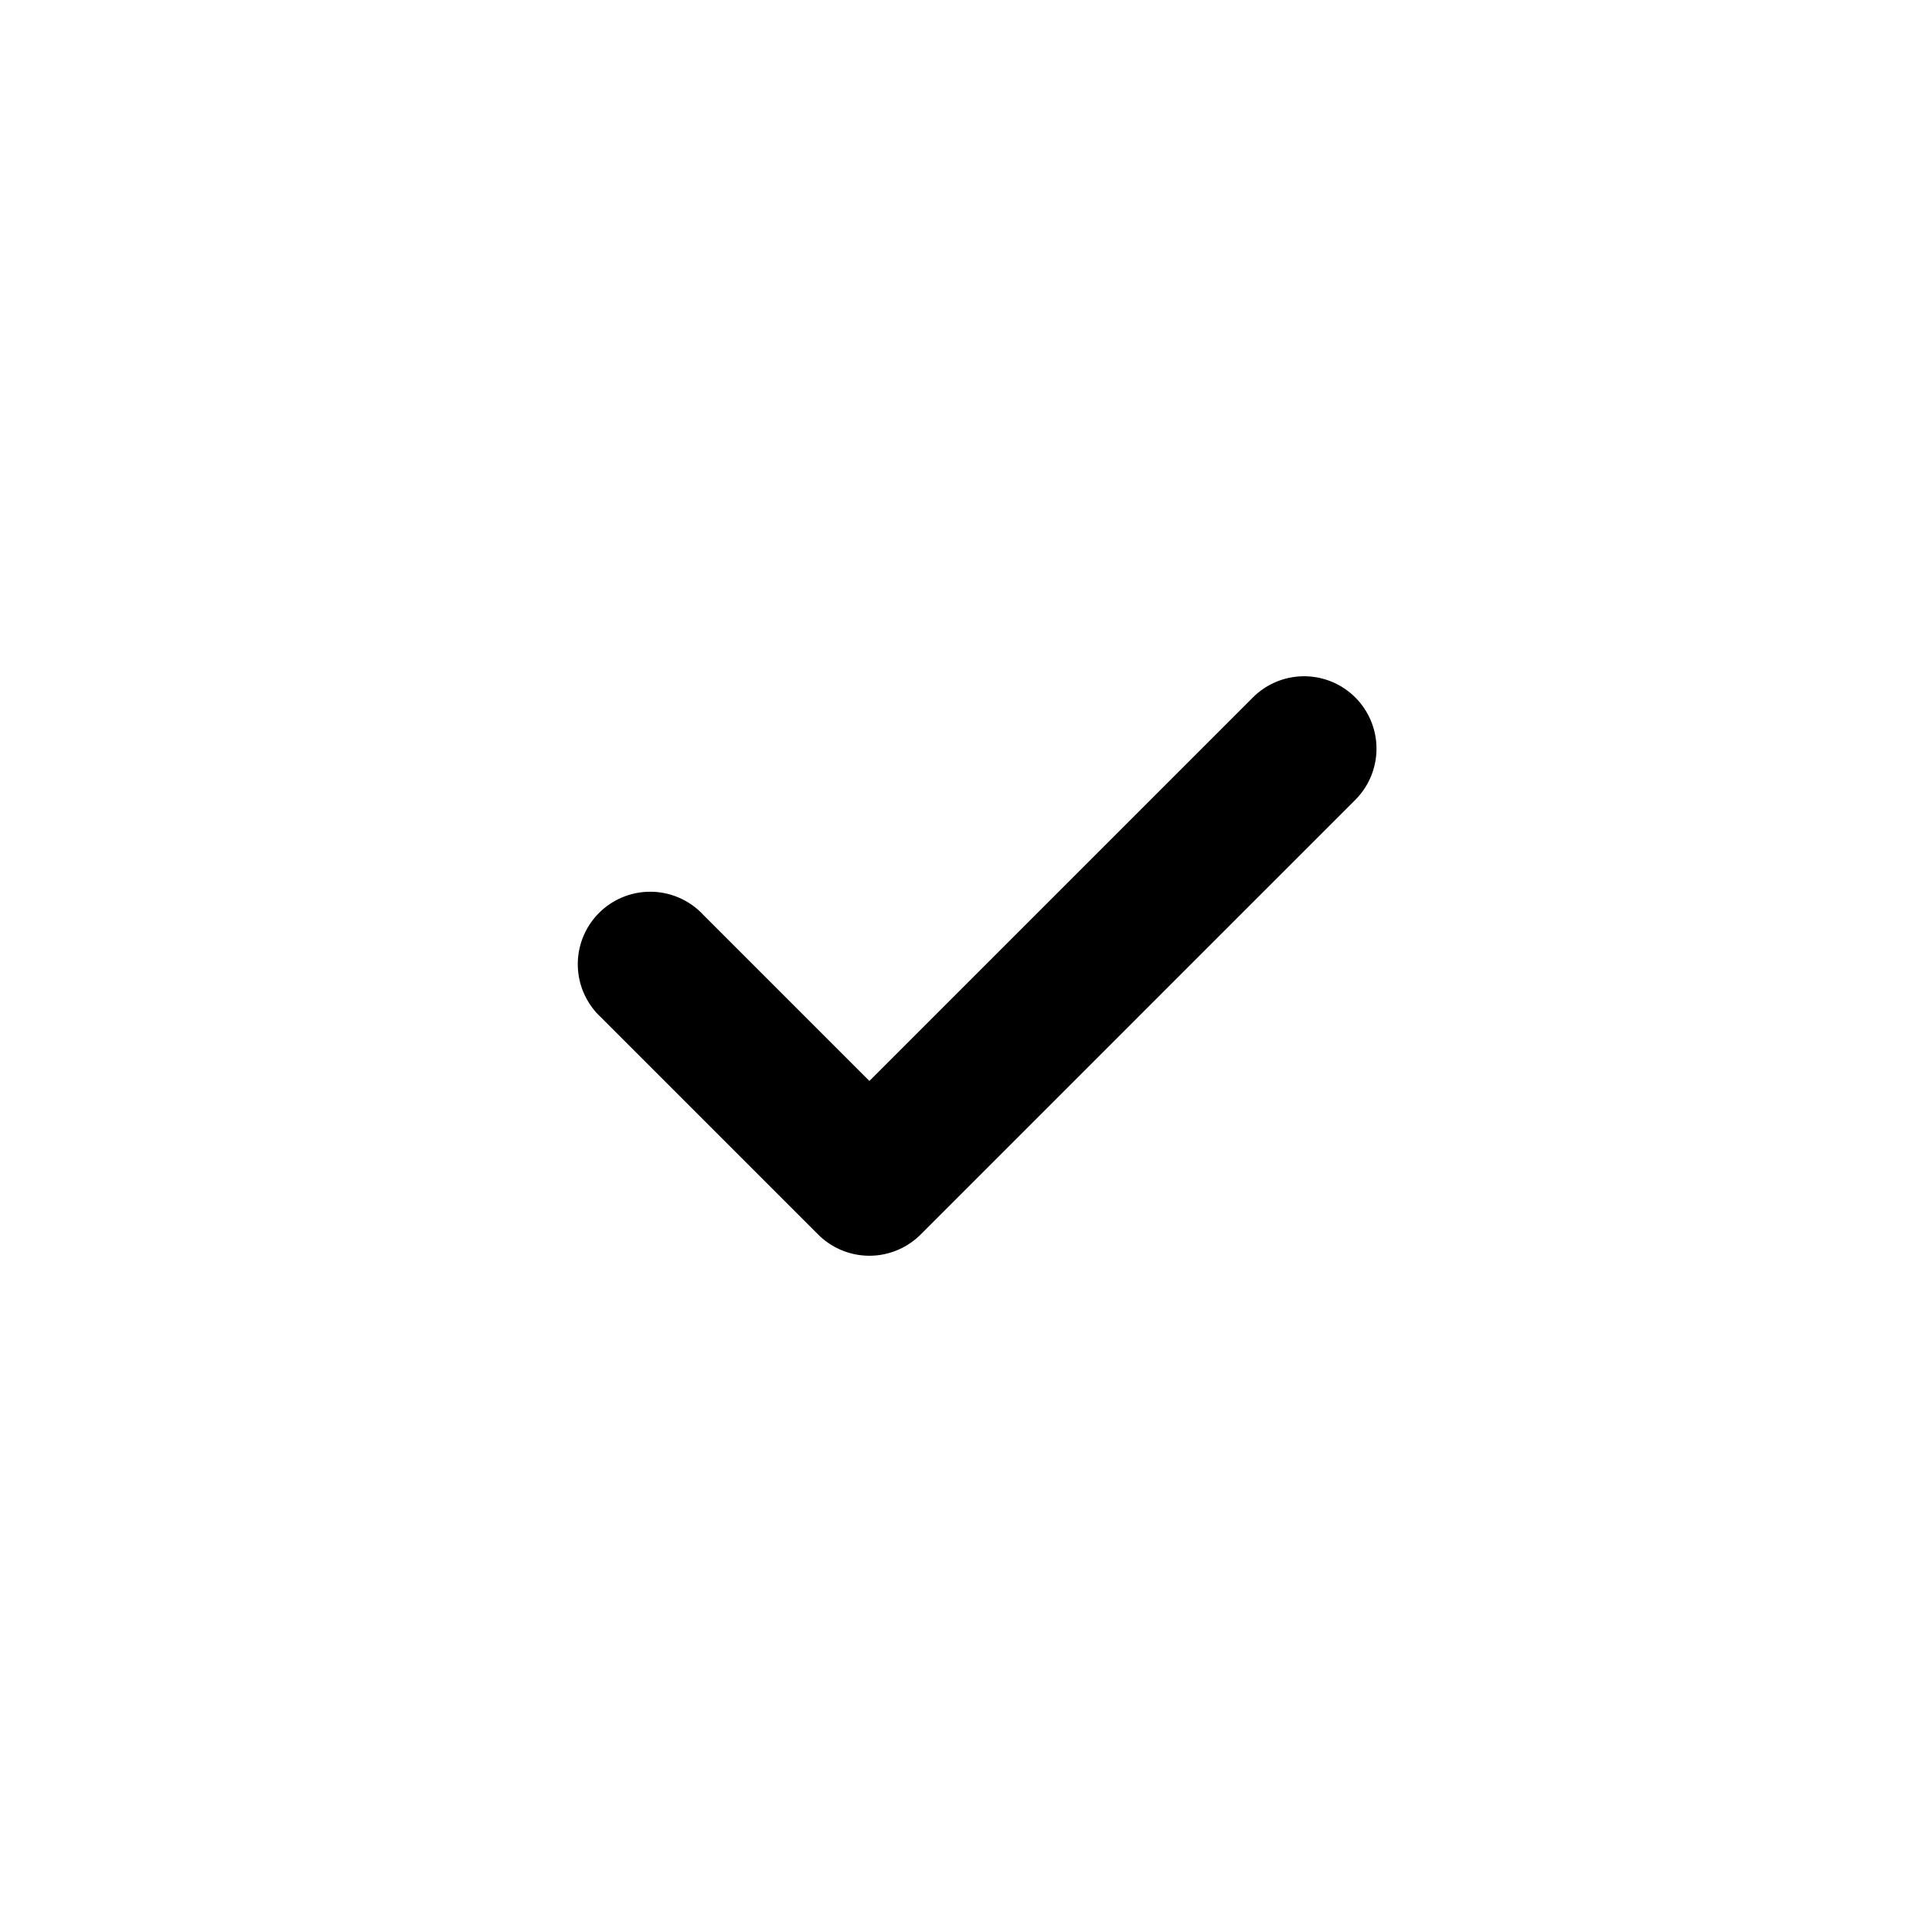
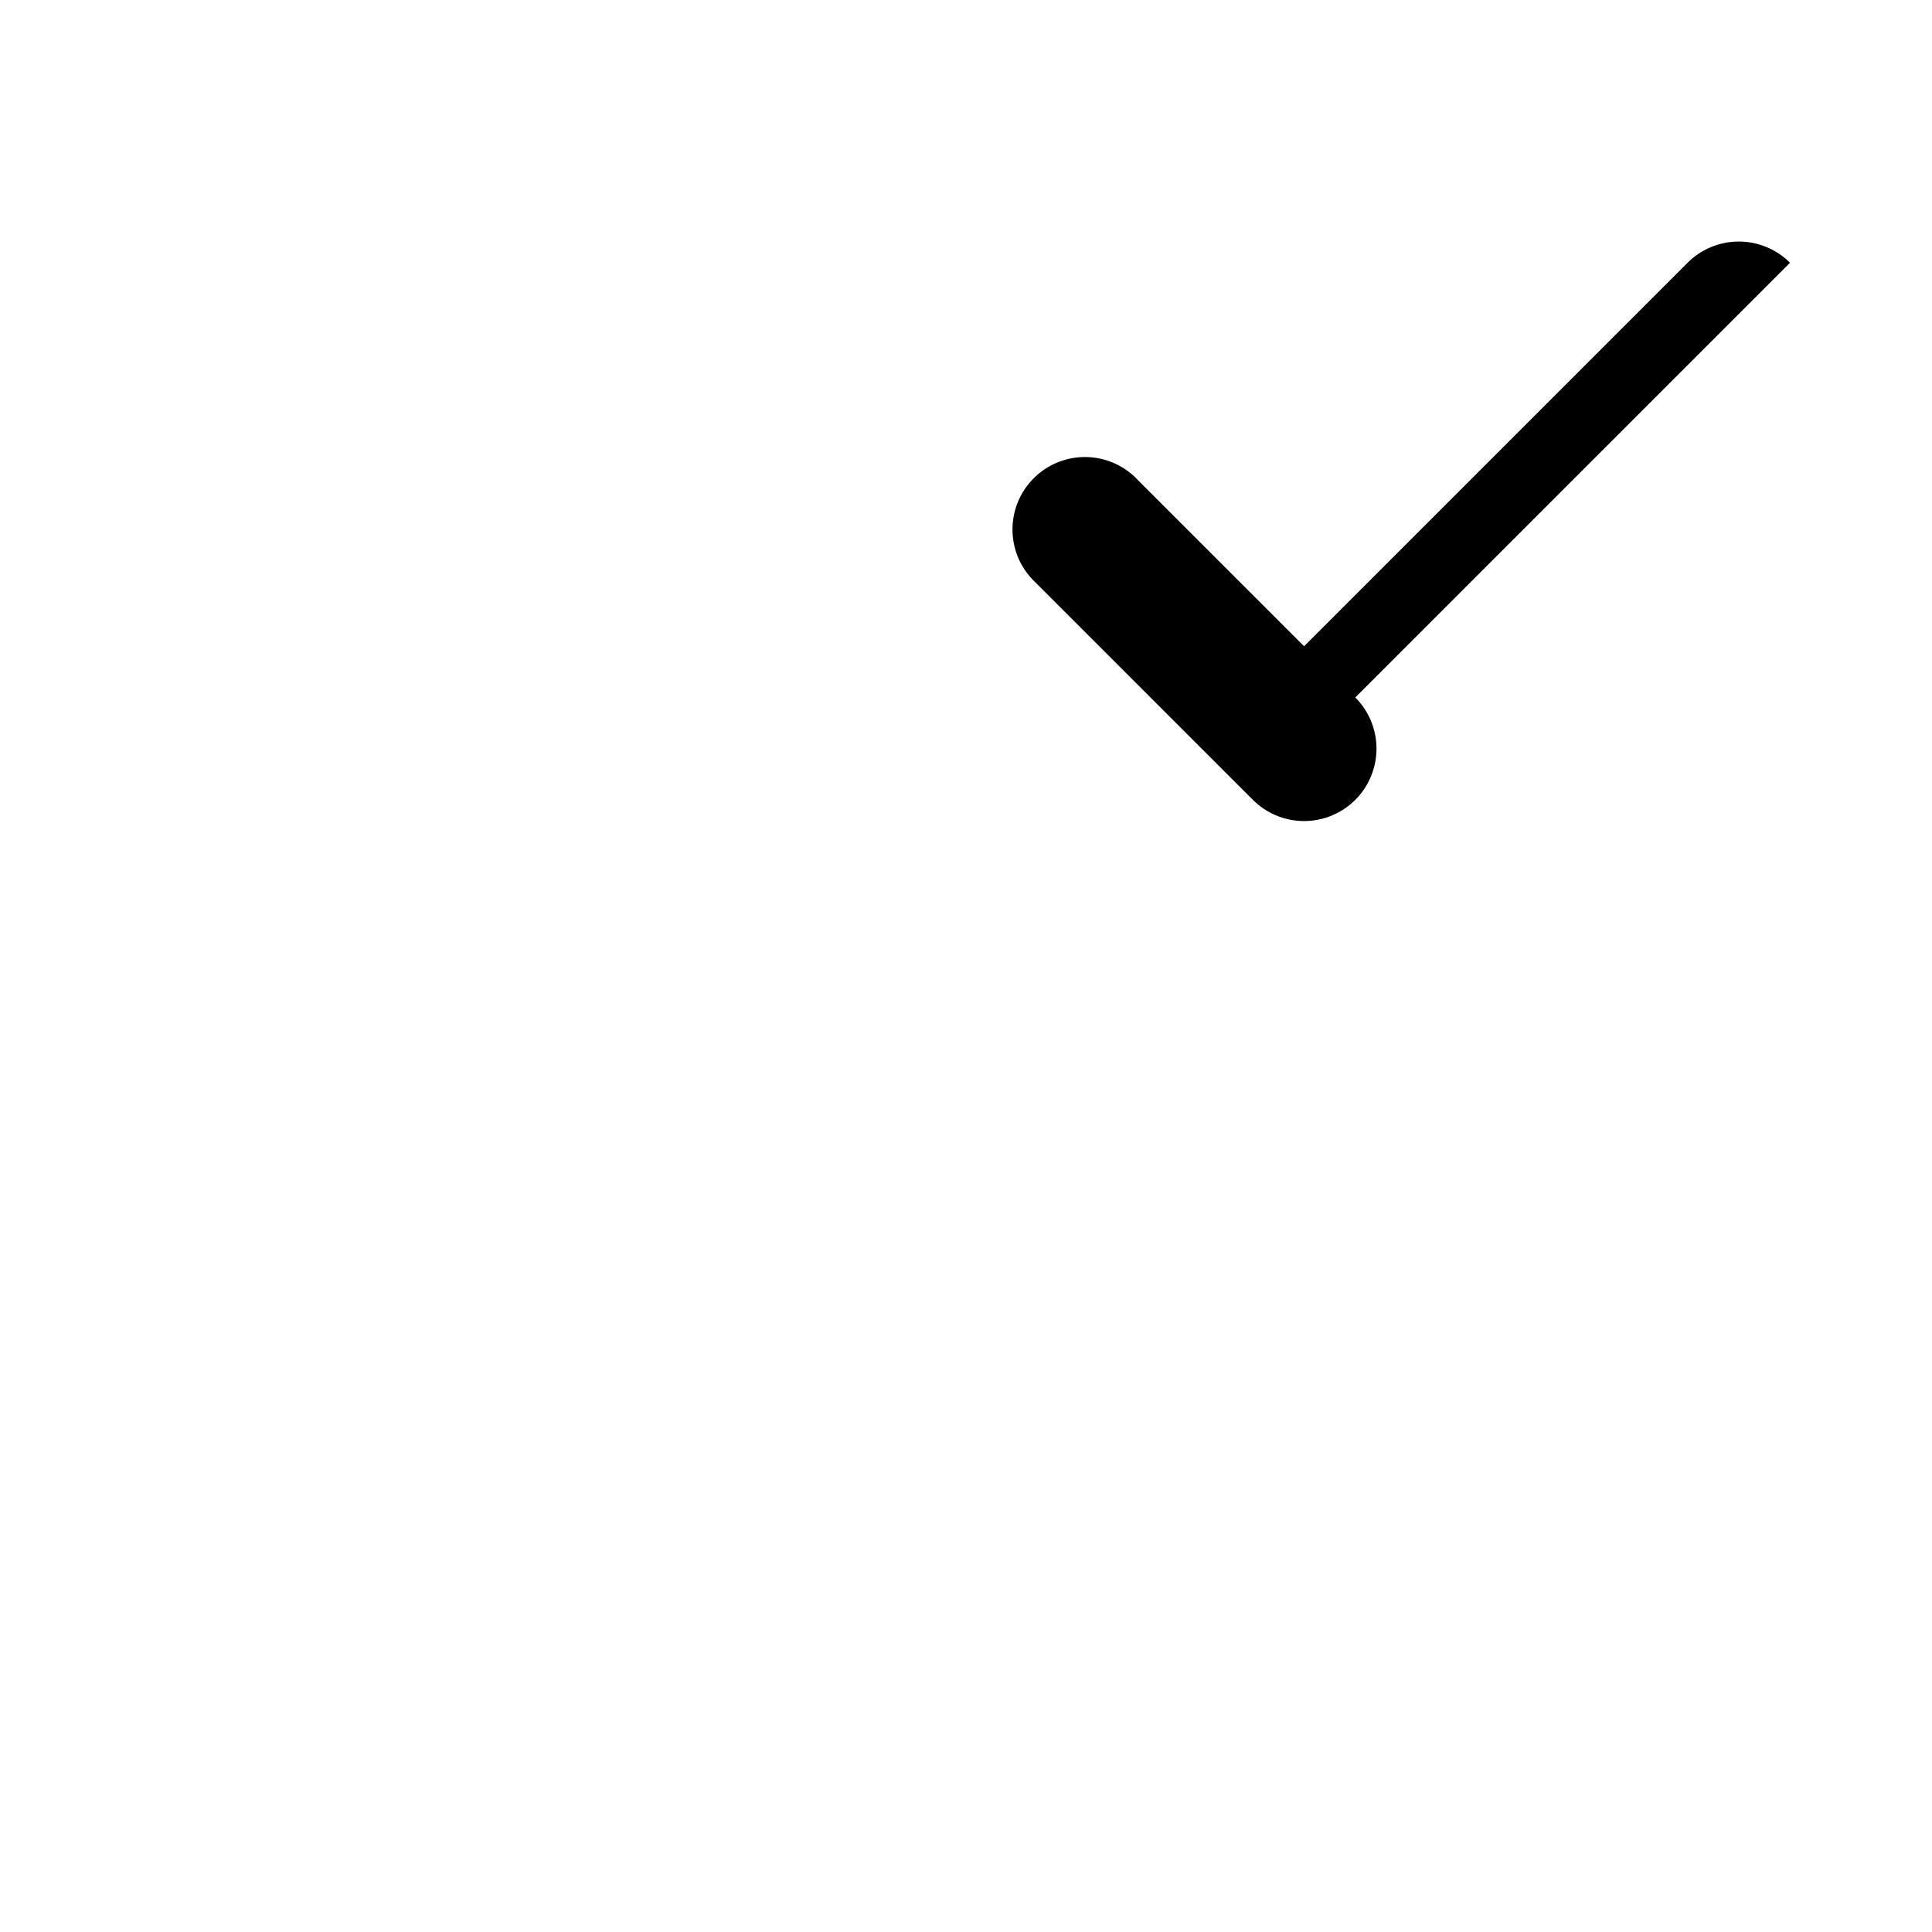
<svg xmlns="http://www.w3.org/2000/svg" viewBox="0 0 20 20">
-   <path d="M14.03 7.22a.75.75 0 0 1 0 1.06l-4.5 4.5a.75.75 0 0 1-1.06 0l-2.25-2.25a.75.75 0 1 1 1.06-1.06l1.72 1.72 3.97-3.97a.75.75 0 0 1 1.06 0Z" fill-rule="evenodd" />
+   <path d="M14.03 7.22a.75.75 0 0 1 0 1.06a.75.75 0 0 1-1.06 0l-2.25-2.25a.75.75 0 1 1 1.06-1.06l1.72 1.72 3.97-3.97a.75.75 0 0 1 1.06 0Z" fill-rule="evenodd" />
</svg>